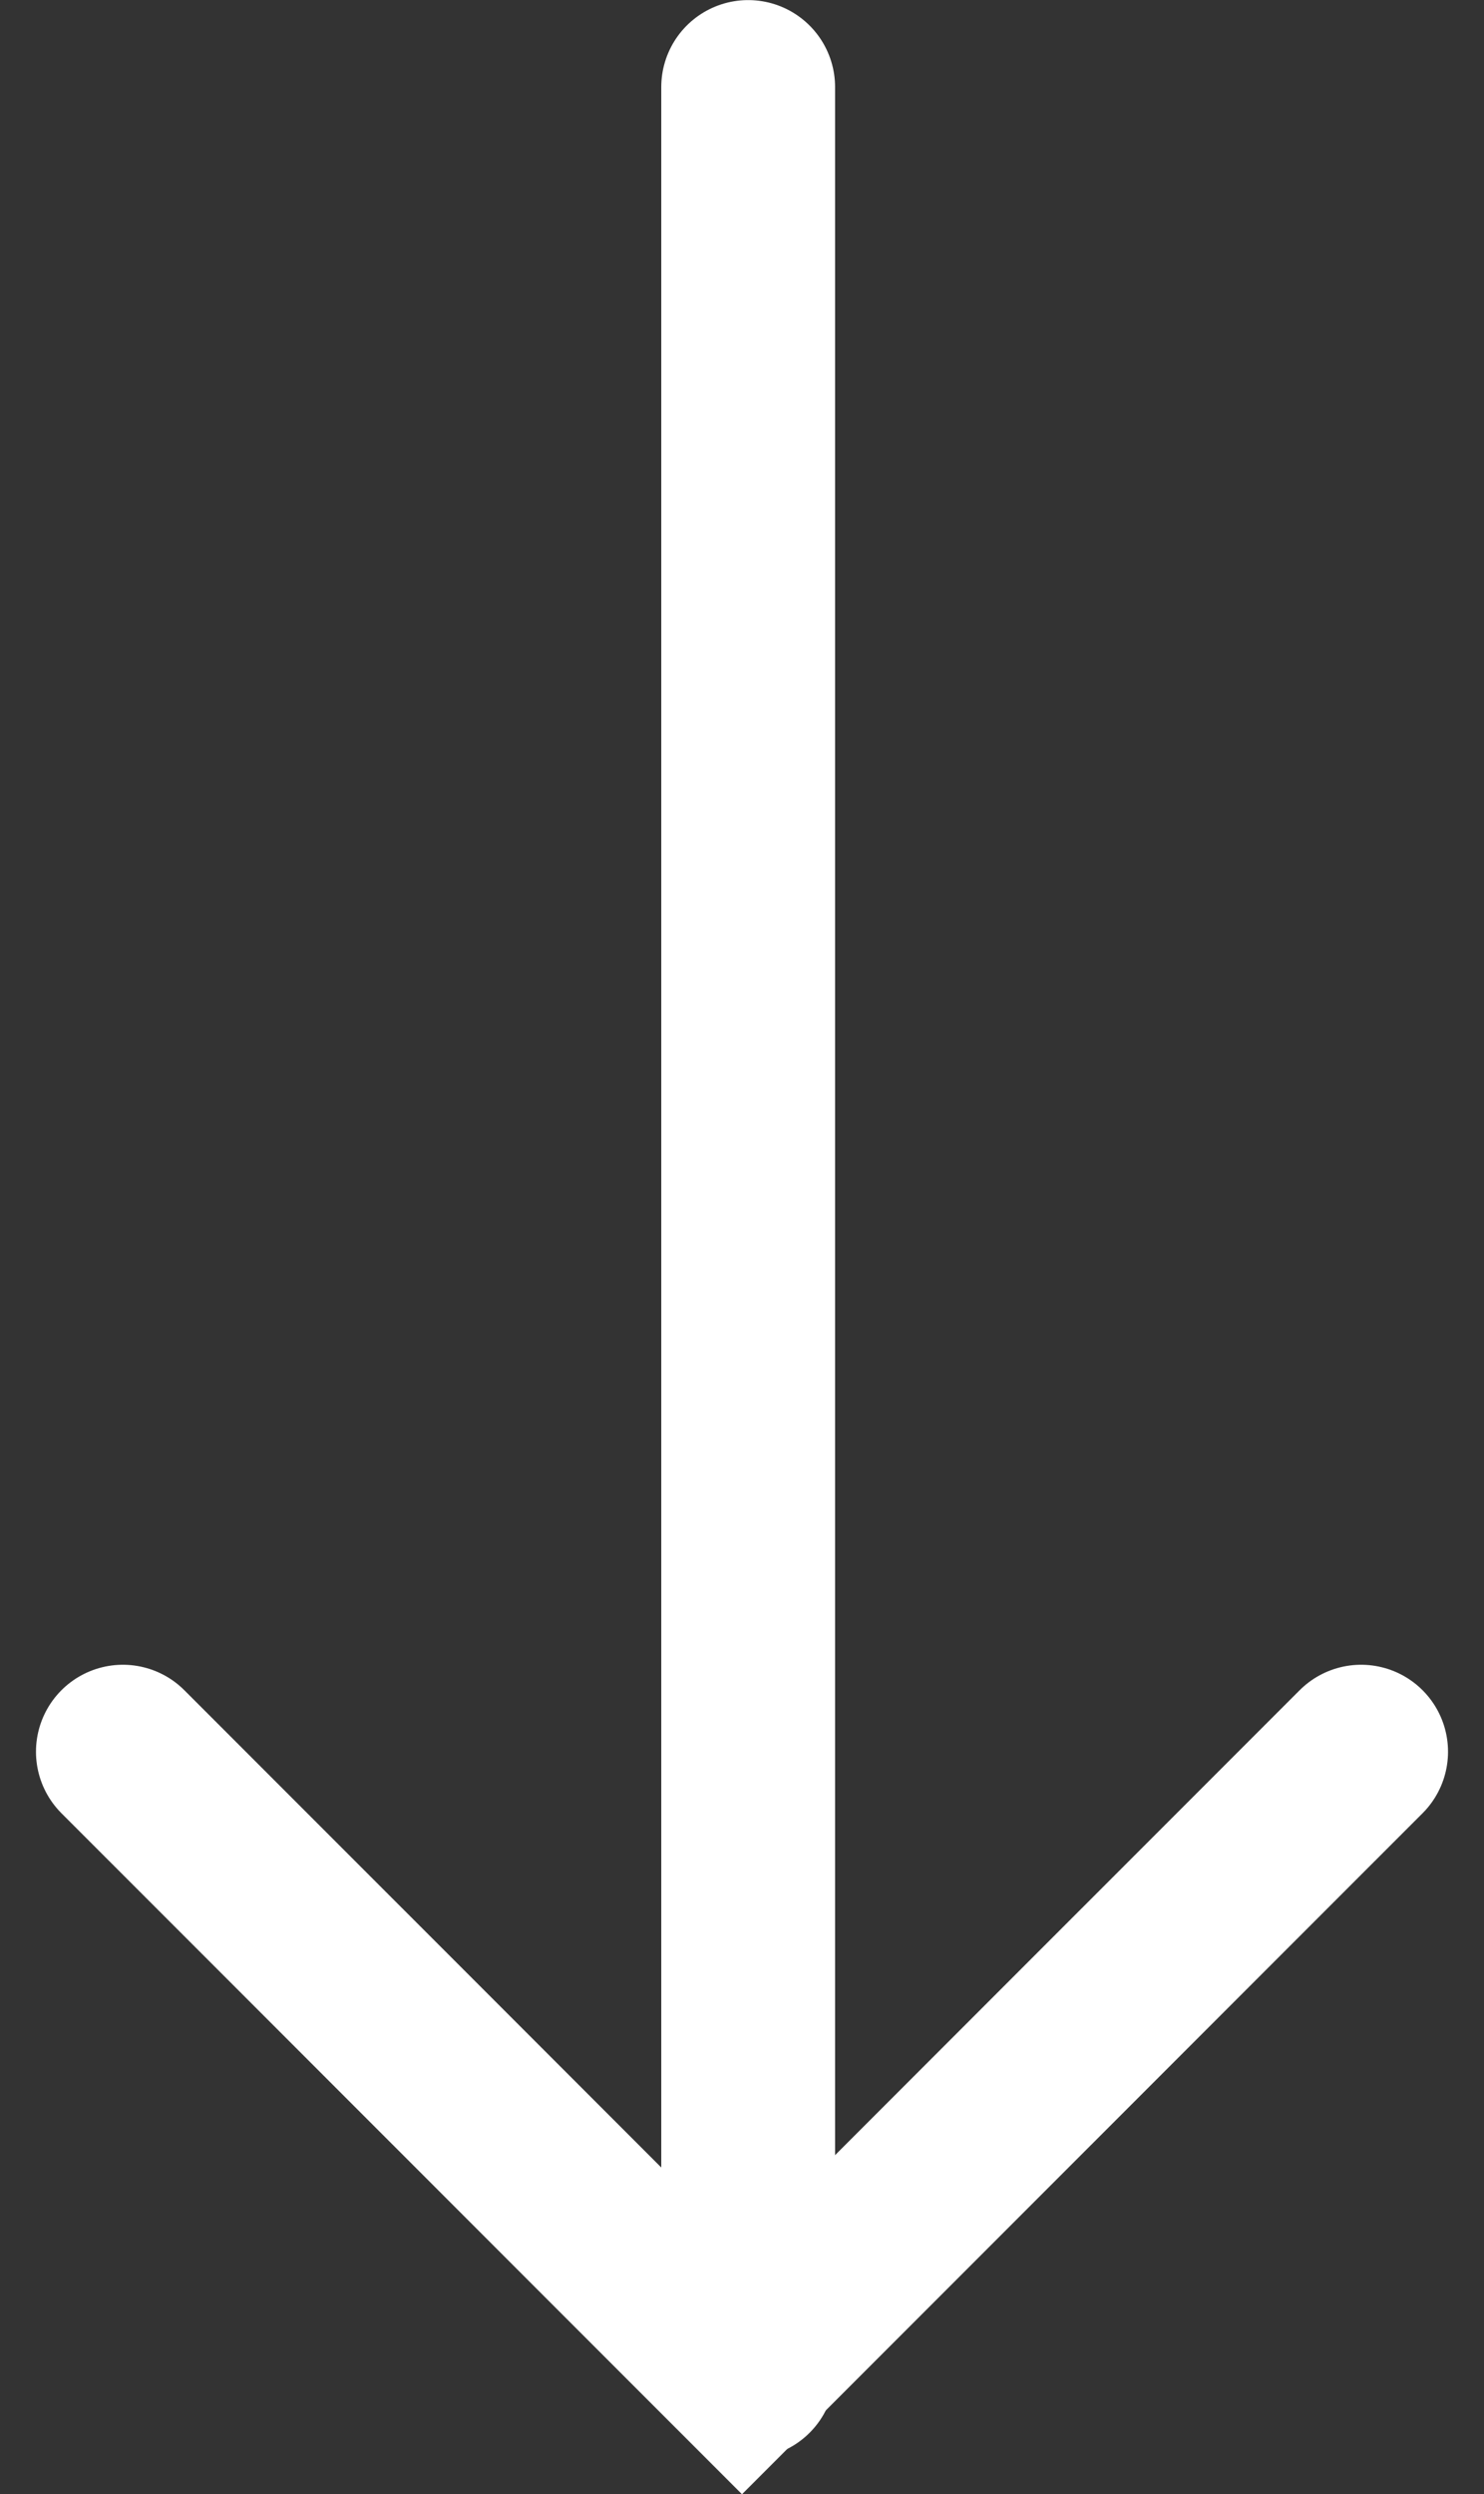
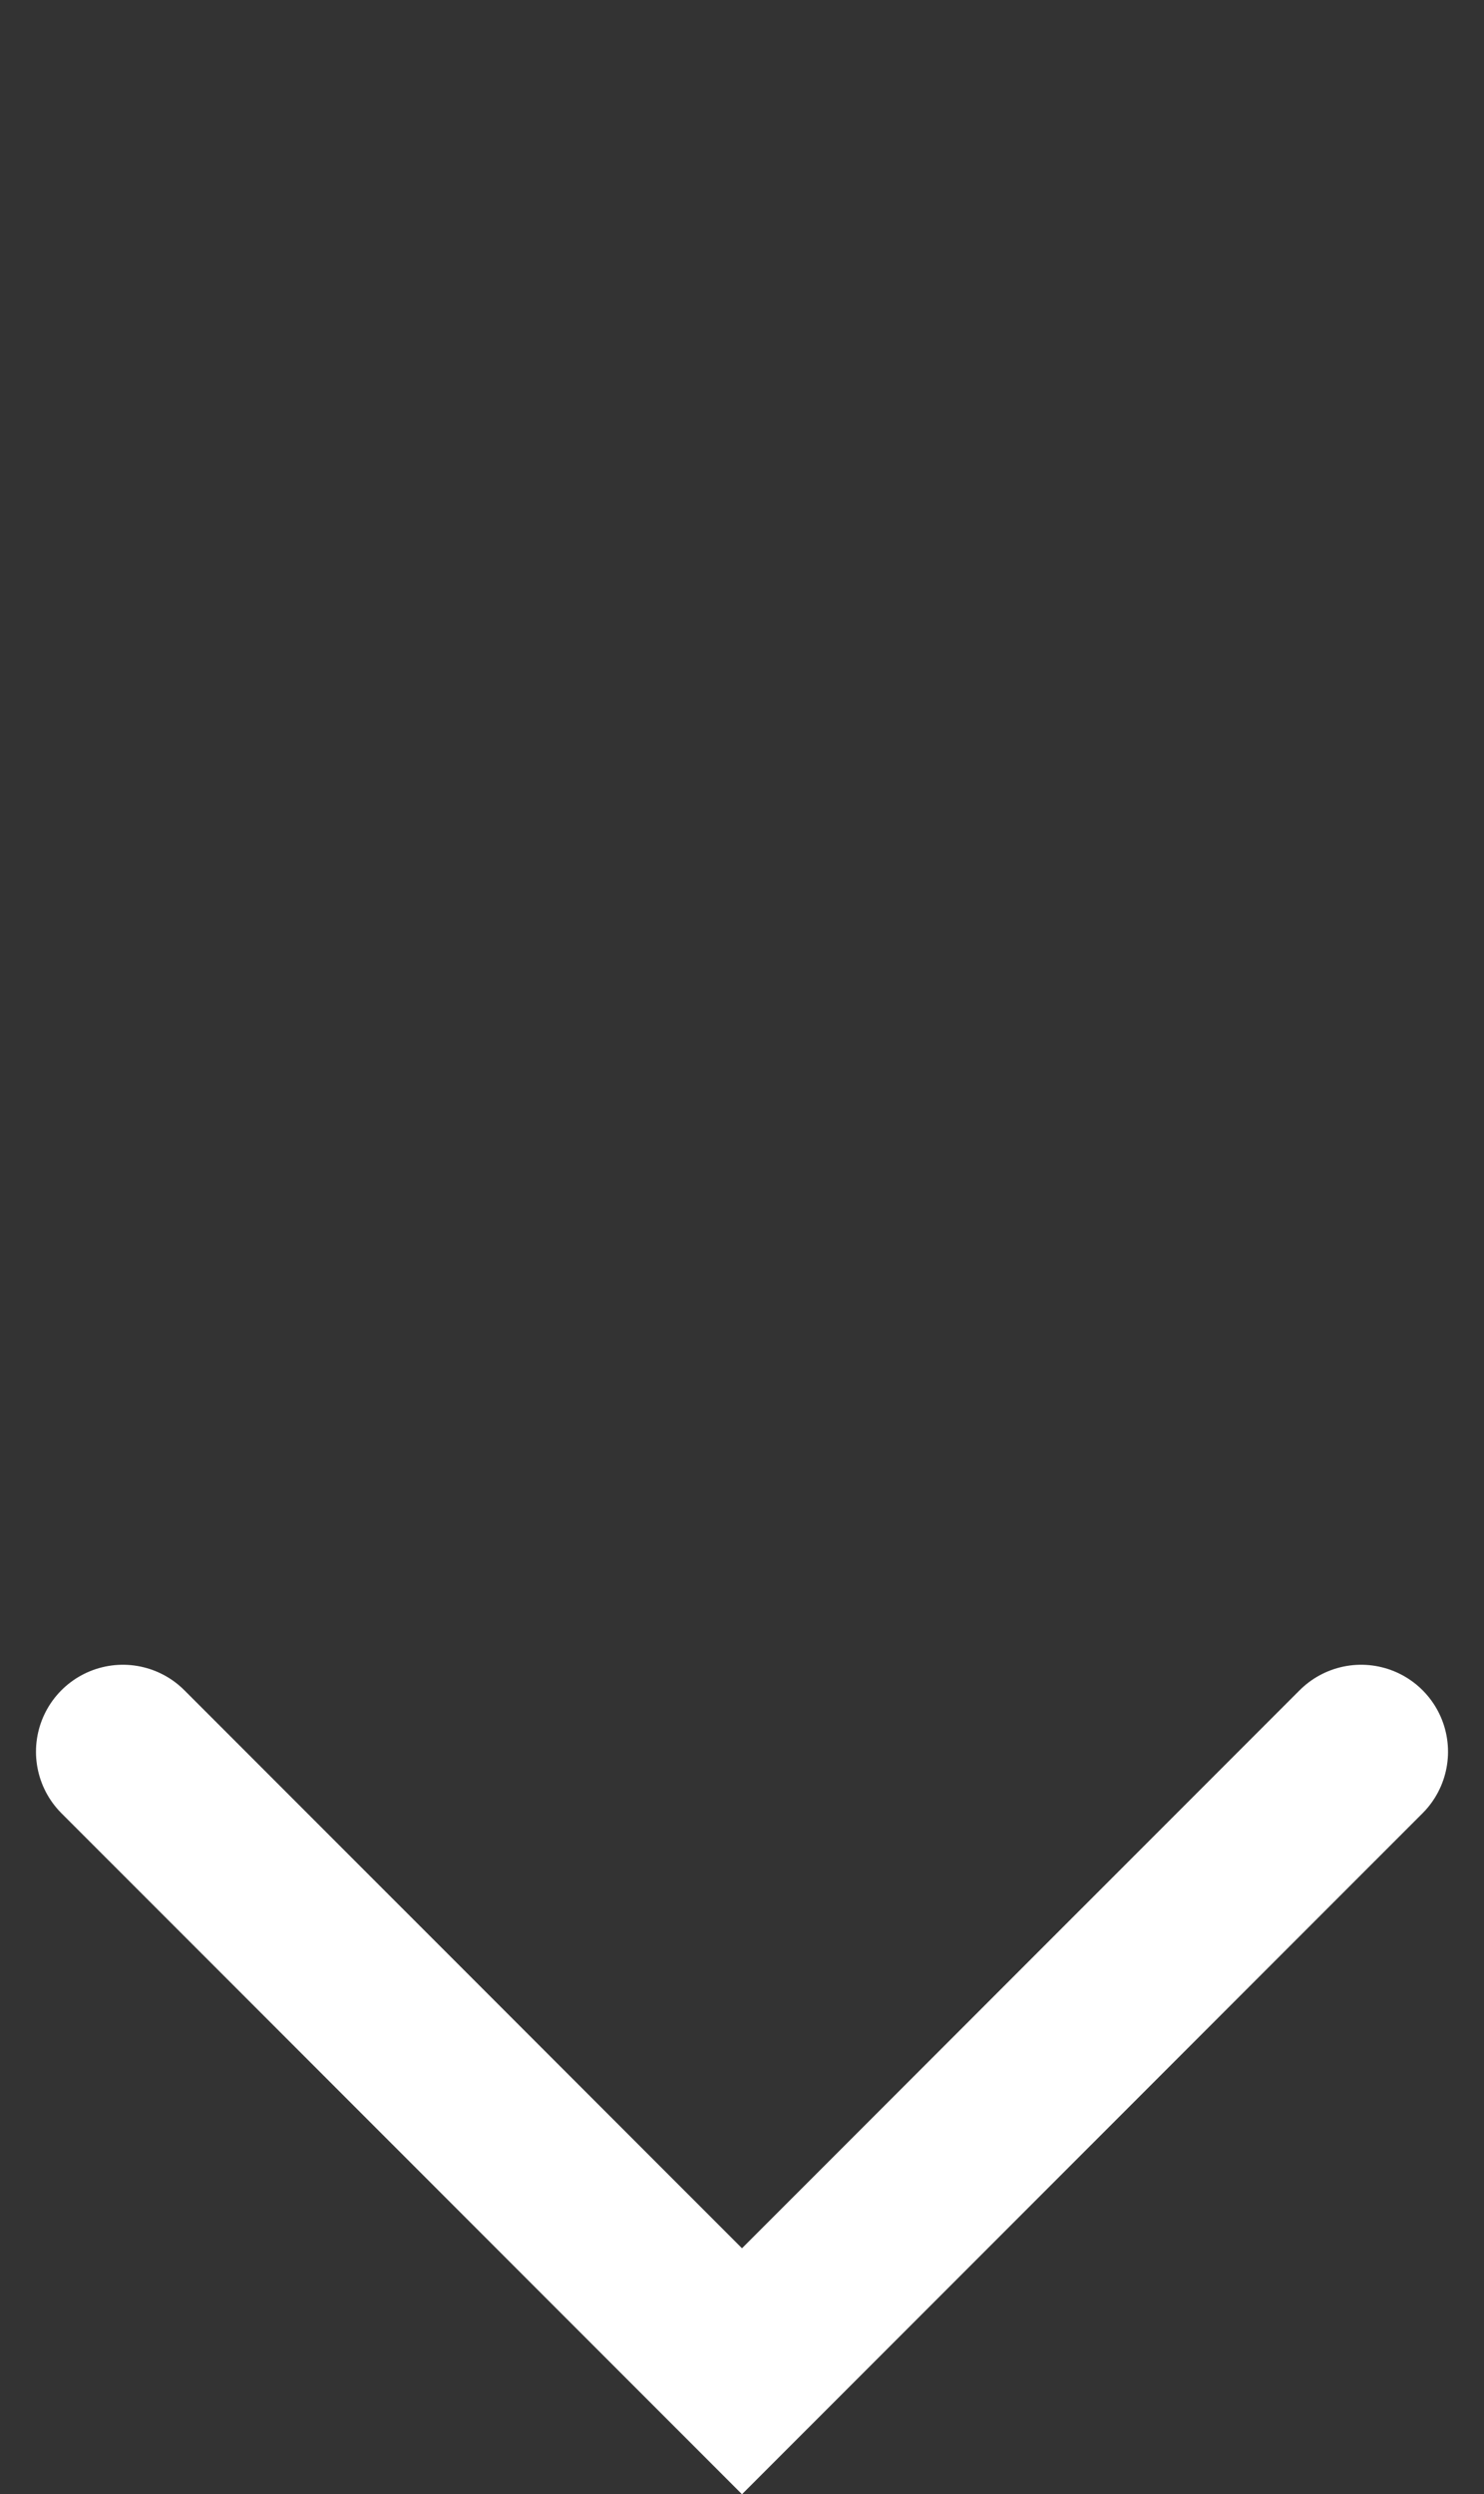
<svg xmlns="http://www.w3.org/2000/svg" width="17.076" height="28.674" viewBox="0 0 17.076 28.674">
  <rect x="0" y="0" width="17.076" height="28.674" fill="#333333" stroke="none" />
  <g id="그룹_451" data-name="그룹 451" transform="translate(-1719.791 -1024.056)">
-     <path id="패스_219" data-name="패스 219" d="M-15561.186-17666.584v26.262" transform="translate(17289.586 18691.641)" fill="none" stroke="#fff" stroke-linecap="round" stroke-width="2" />
    <path id="패스_220" data-name="패스 220" d="M-15568.795-17651.7l7.124,7.123,7.124-7.123" transform="translate(17290 18695.896)" fill="none" stroke="#fff" stroke-linecap="round" stroke-width="2" />
  </g>
</svg>